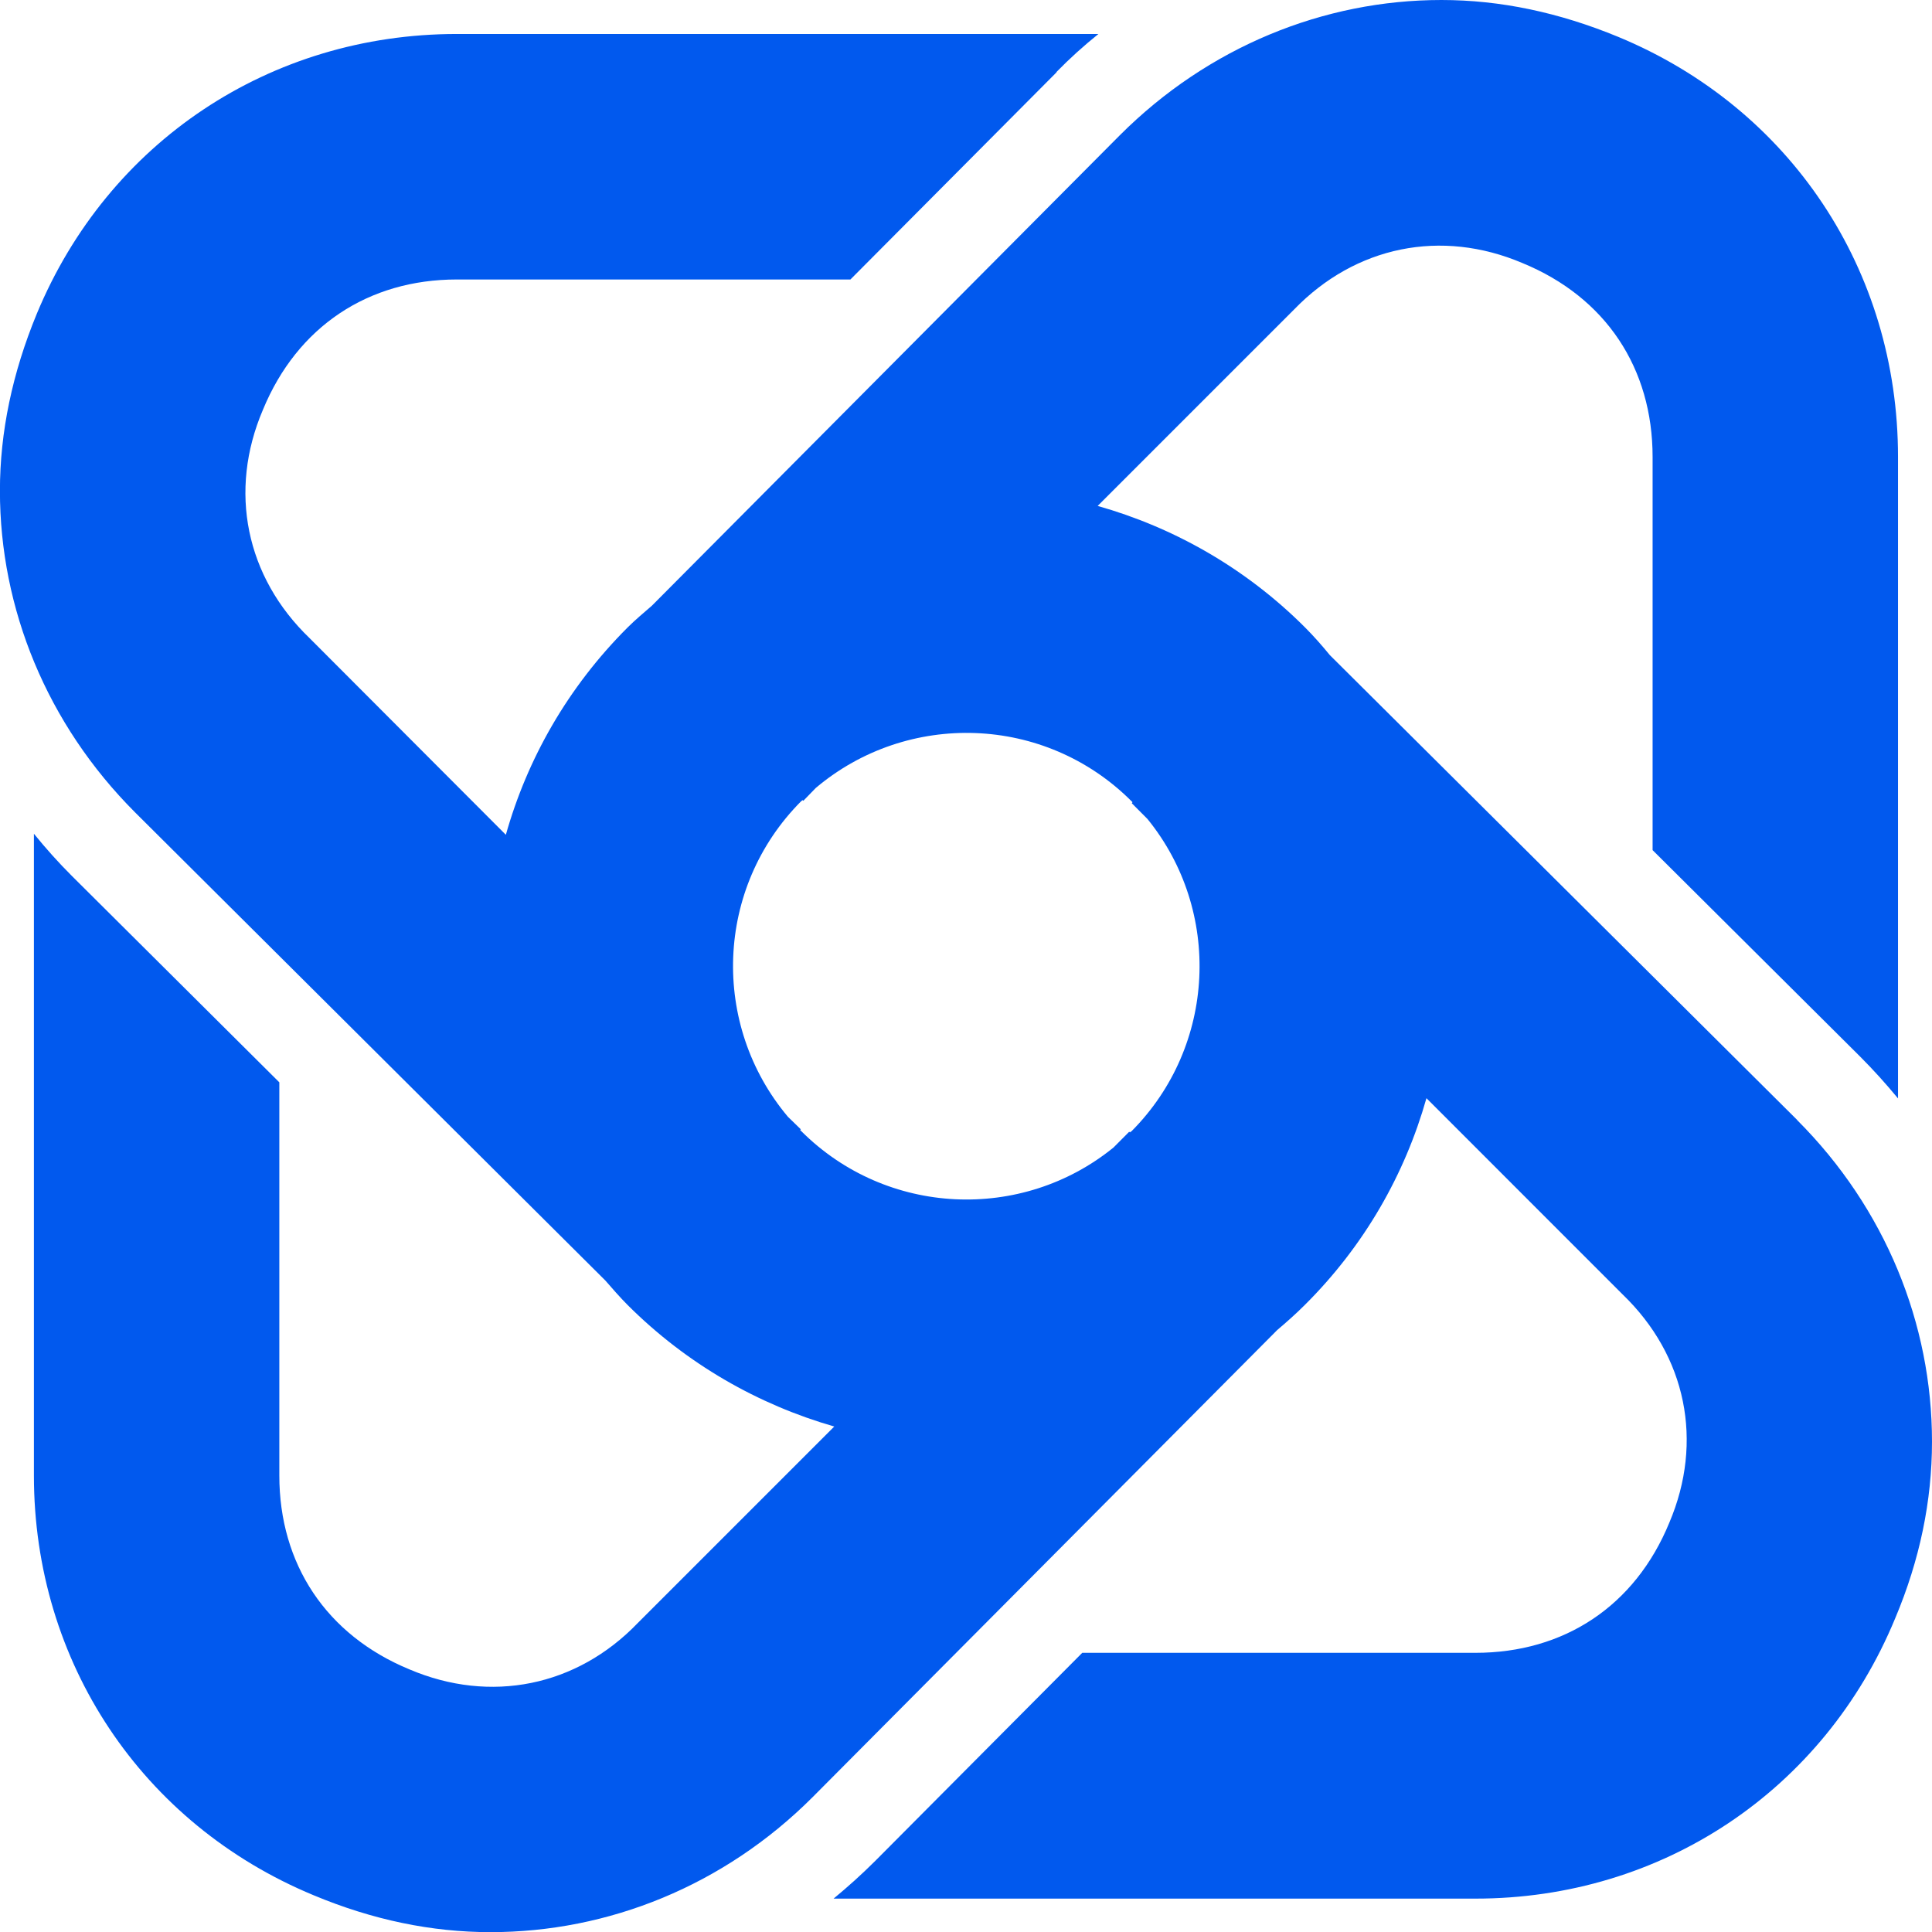
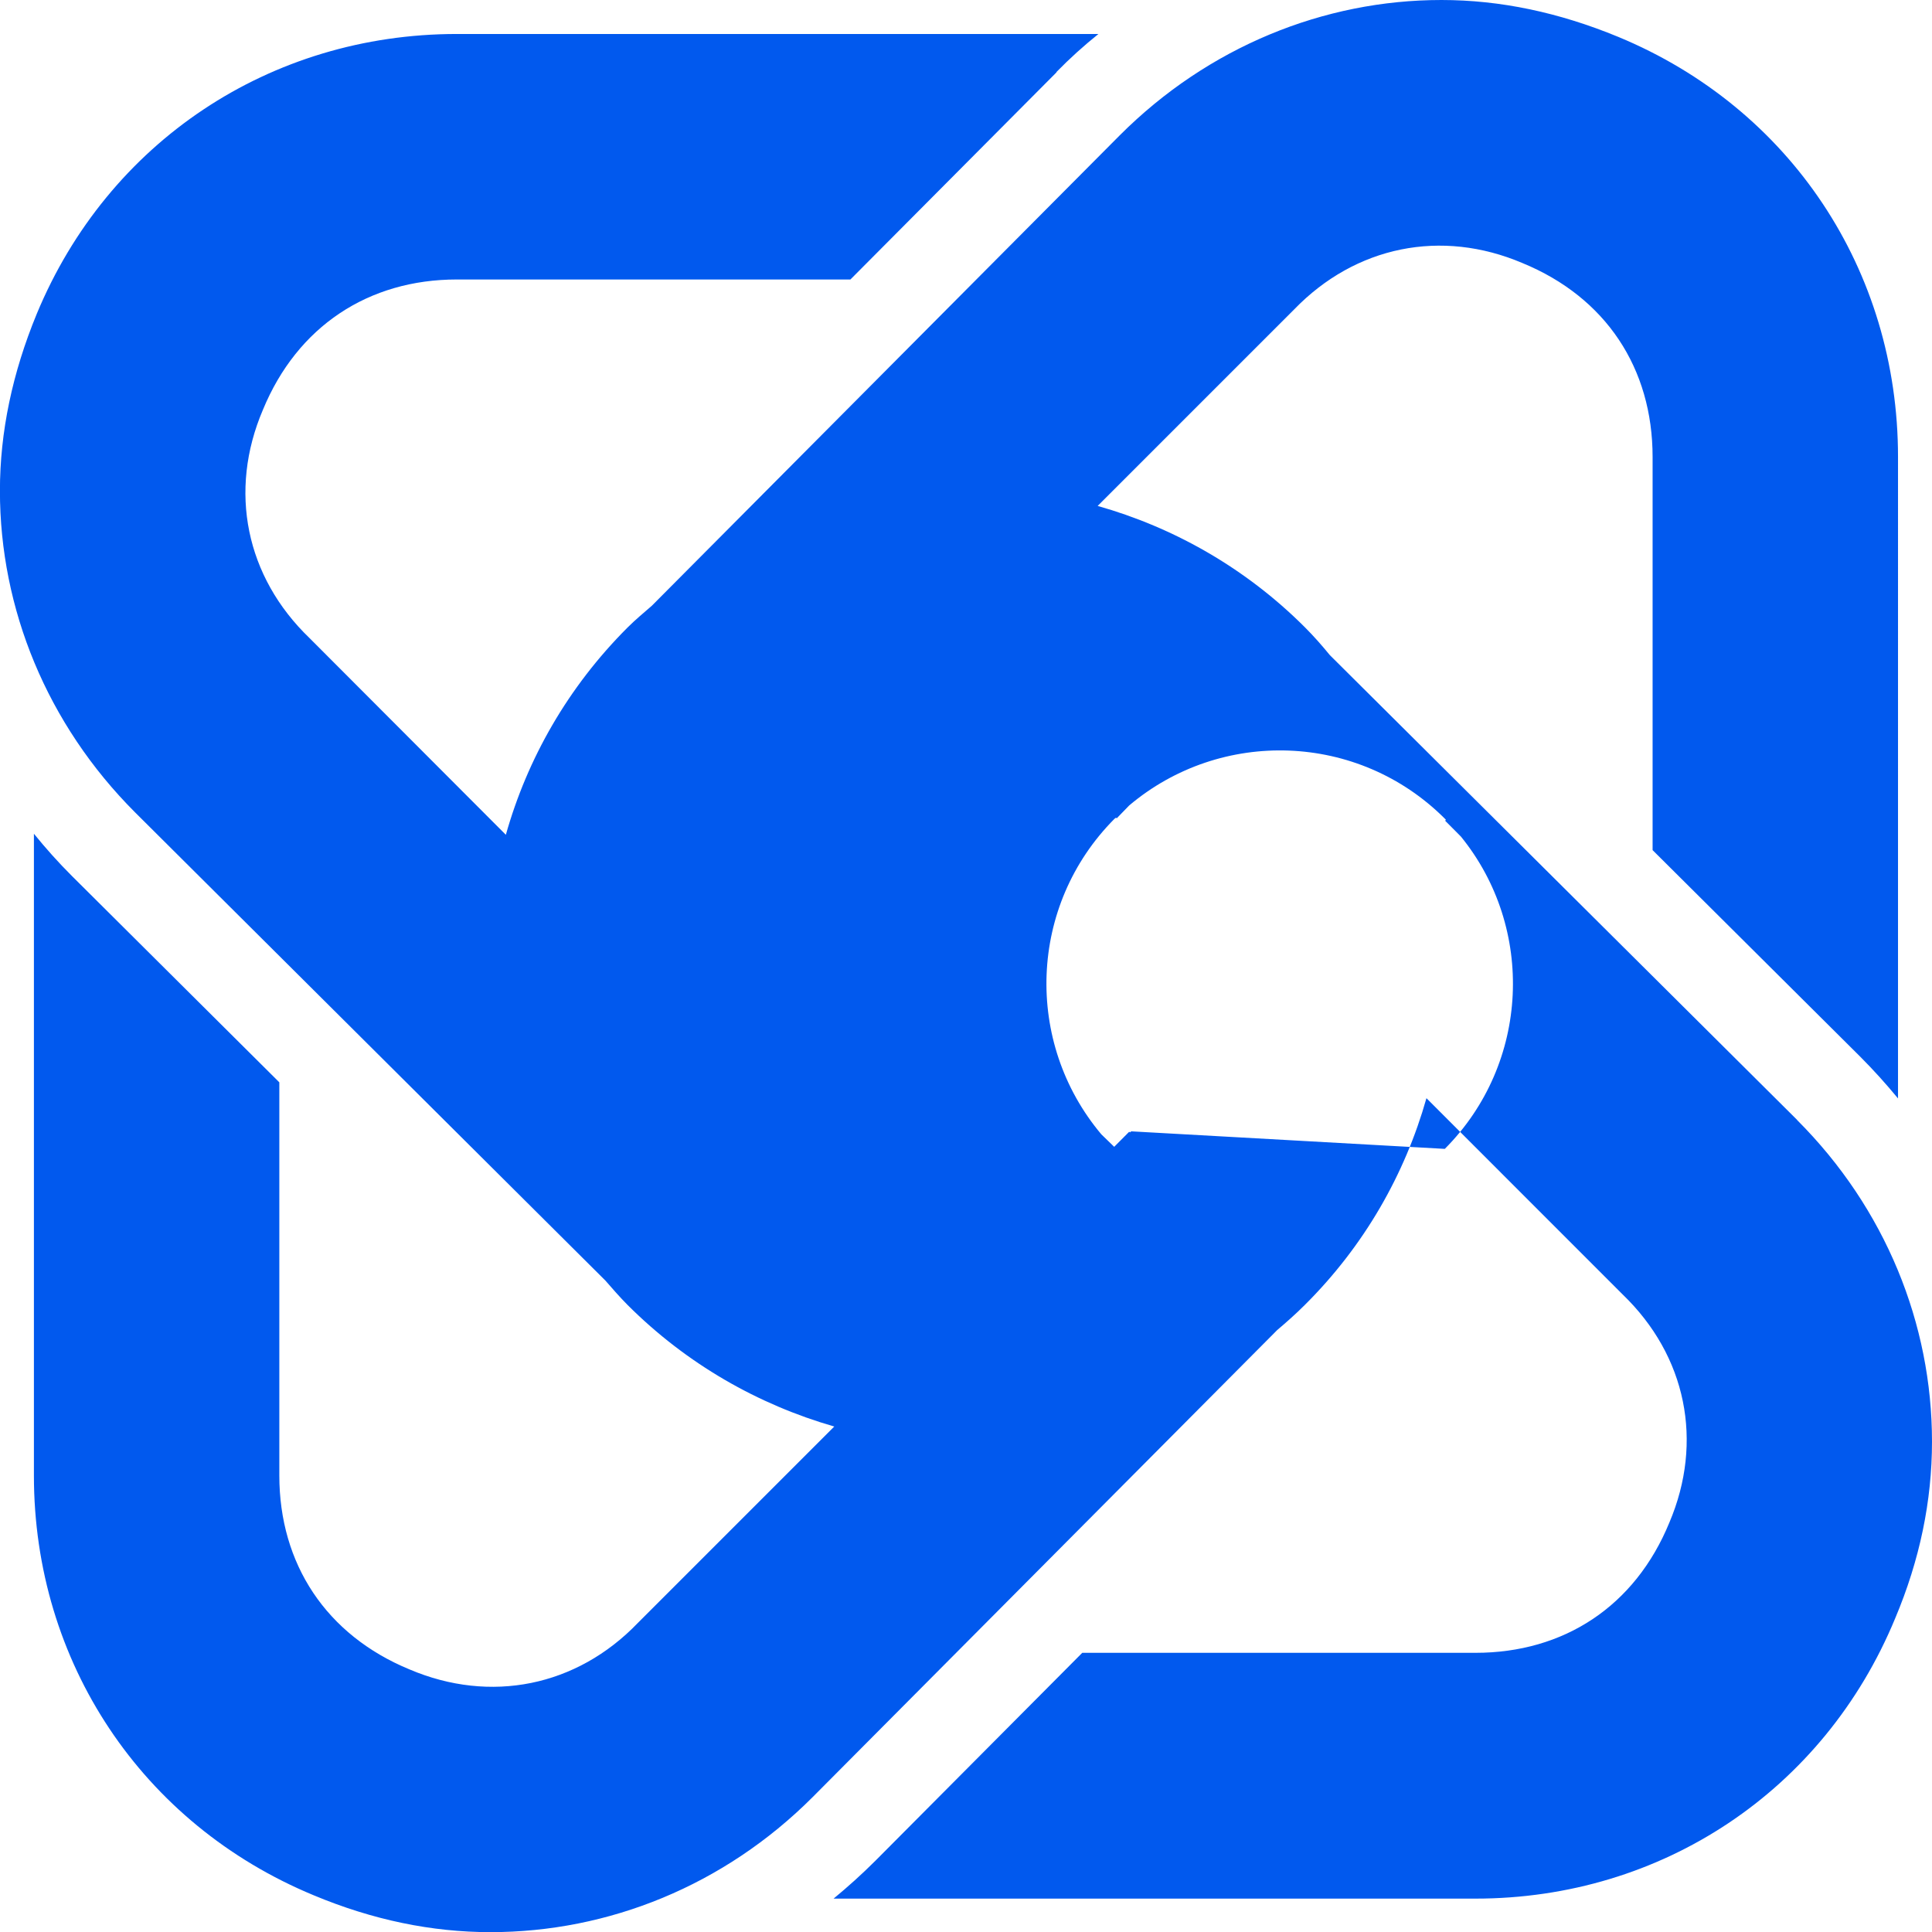
<svg xmlns="http://www.w3.org/2000/svg" id="Layer_2" viewBox="0 0 254.67 254.67">
  <defs>
    <style>
      .cls-1 {
        fill: #0159ee;
      }
    </style>
  </defs>
  <g id="Layer_1-2" data-name="Layer_1">
-     <path class="cls-1" d="M236.89,147.62l-61.59-61.26c-1.04-1.27-2.12-2.5-3.3-3.68-7.83-7.83-17.31-13.16-27.31-15.99l25.89-25.89c8.11-8.39,19.43-10.66,30.09-6.13,11.04,4.53,17.17,13.91,17.17,25.56v51.83l27.35,27.21c1.79,1.79,3.44,3.63,5,5.52V60.23c0-24.62-14.2-45.98-36.88-55.37-7.78-3.21-15.52-4.86-23.3-4.86-15.52,0-30.75,6.18-42.4,17.83l-61.69,62.02c-1.08.94-2.17,1.84-3.21,2.88-7.88,7.88-13.21,17.31-16.03,27.31l-25.89-25.94c-8.39-8.07-10.71-19.38-6.13-30.09,4.53-10.99,13.91-17.17,25.56-17.17h51.88l27.17-27.31v-.05c1.75-1.79,3.58-3.44,5.52-5H60.22c-24.62,0-45.98,14.24-55.37,36.88-3.21,7.78-4.86,15.56-4.86,23.34,0,15.52,6.18,30.75,17.83,42.4l61.97,61.69c.94,1.08,1.89,2.17,2.92,3.21,7.83,7.83,17.26,13.16,27.26,16.04l-25.89,25.89c-8.06,8.39-19.43,10.66-30.09,6.13-10.99-4.53-17.17-13.91-17.17-25.56v-51.83l-27.35-27.21c-1.79-1.79-3.44-3.63-5-5.56v84.61c0,24.57,14.24,45.94,36.88,55.32,7.78,3.25,15.56,4.86,23.3,4.86,15.56,0,30.8-6.13,42.45-17.78l61.26-61.59c1.23-1.04,2.45-2.12,3.63-3.3,7.88-7.83,13.21-17.26,16.04-27.26l25.84,25.85c8.44,8.11,10.71,19.43,6.18,30.09-4.53,11.04-13.91,17.17-25.56,17.17h-51.83l-27.21,27.35-.05.05c-1.79,1.79-3.63,3.44-5.52,5h84.61c24.57,0,45.94-14.24,55.32-36.93,3.26-7.73,4.86-15.52,4.86-23.3,0-15.52-6.13-30.75-17.78-42.4ZM149.13,149.13s-.14.09-.19.14l-.09-.09-2.07,2.08c-12.07,9.81-29.9,9.1-41.17-2.17-.05-.05-.09-.09-.14-.14l.09-.09-1.7-1.65c-10.19-12.12-9.62-30.18,1.75-41.6.05-.05.14-.09.19-.14l.09.09,1.65-1.7c12.07-10.19,30.18-9.67,41.6,1.74l.14.14-.09.14,2.07,2.08c9.81,12.07,9.1,29.9-2.12,41.17Z" />
+     <path class="cls-1" d="M236.89,147.62l-61.59-61.26c-1.04-1.27-2.12-2.5-3.3-3.68-7.83-7.83-17.31-13.16-27.31-15.99l25.89-25.89c8.11-8.39,19.43-10.66,30.09-6.13,11.04,4.53,17.17,13.91,17.17,25.56v51.83l27.35,27.21c1.79,1.79,3.44,3.63,5,5.52V60.23c0-24.62-14.2-45.98-36.88-55.37-7.78-3.21-15.52-4.86-23.3-4.86-15.52,0-30.75,6.18-42.4,17.83l-61.69,62.02c-1.08.94-2.17,1.84-3.21,2.88-7.88,7.88-13.21,17.31-16.03,27.31l-25.89-25.94c-8.39-8.07-10.71-19.38-6.13-30.09,4.53-10.99,13.91-17.17,25.56-17.17h51.88l27.17-27.31v-.05c1.75-1.79,3.58-3.44,5.52-5H60.22c-24.62,0-45.98,14.24-55.37,36.88-3.21,7.78-4.86,15.56-4.86,23.34,0,15.52,6.18,30.75,17.83,42.4l61.97,61.69c.94,1.08,1.89,2.17,2.92,3.21,7.83,7.83,17.26,13.16,27.26,16.04l-25.89,25.89c-8.06,8.39-19.43,10.66-30.09,6.13-10.99-4.53-17.17-13.91-17.17-25.56v-51.83l-27.35-27.21c-1.79-1.79-3.44-3.63-5-5.56v84.61c0,24.57,14.24,45.94,36.88,55.32,7.78,3.25,15.56,4.86,23.3,4.86,15.56,0,30.8-6.13,42.45-17.78l61.26-61.59c1.23-1.04,2.45-2.12,3.63-3.3,7.88-7.83,13.21-17.26,16.04-27.26l25.84,25.85c8.44,8.11,10.71,19.43,6.18,30.09-4.53,11.04-13.91,17.17-25.56,17.17h-51.83l-27.21,27.35-.05.05c-1.79,1.79-3.63,3.44-5.52,5h84.61c24.57,0,45.94-14.24,55.32-36.93,3.26-7.73,4.86-15.52,4.86-23.3,0-15.52-6.13-30.75-17.78-42.4ZM149.13,149.13s-.14.09-.19.14l-.09-.09-2.07,2.08l.09-.09-1.7-1.65c-10.19-12.12-9.62-30.18,1.75-41.6.05-.05.14-.09.19-.14l.09.09,1.65-1.7c12.07-10.19,30.18-9.67,41.6,1.74l.14.14-.09.14,2.07,2.08c9.81,12.07,9.1,29.9-2.12,41.17Z" />
  </g>
</svg>